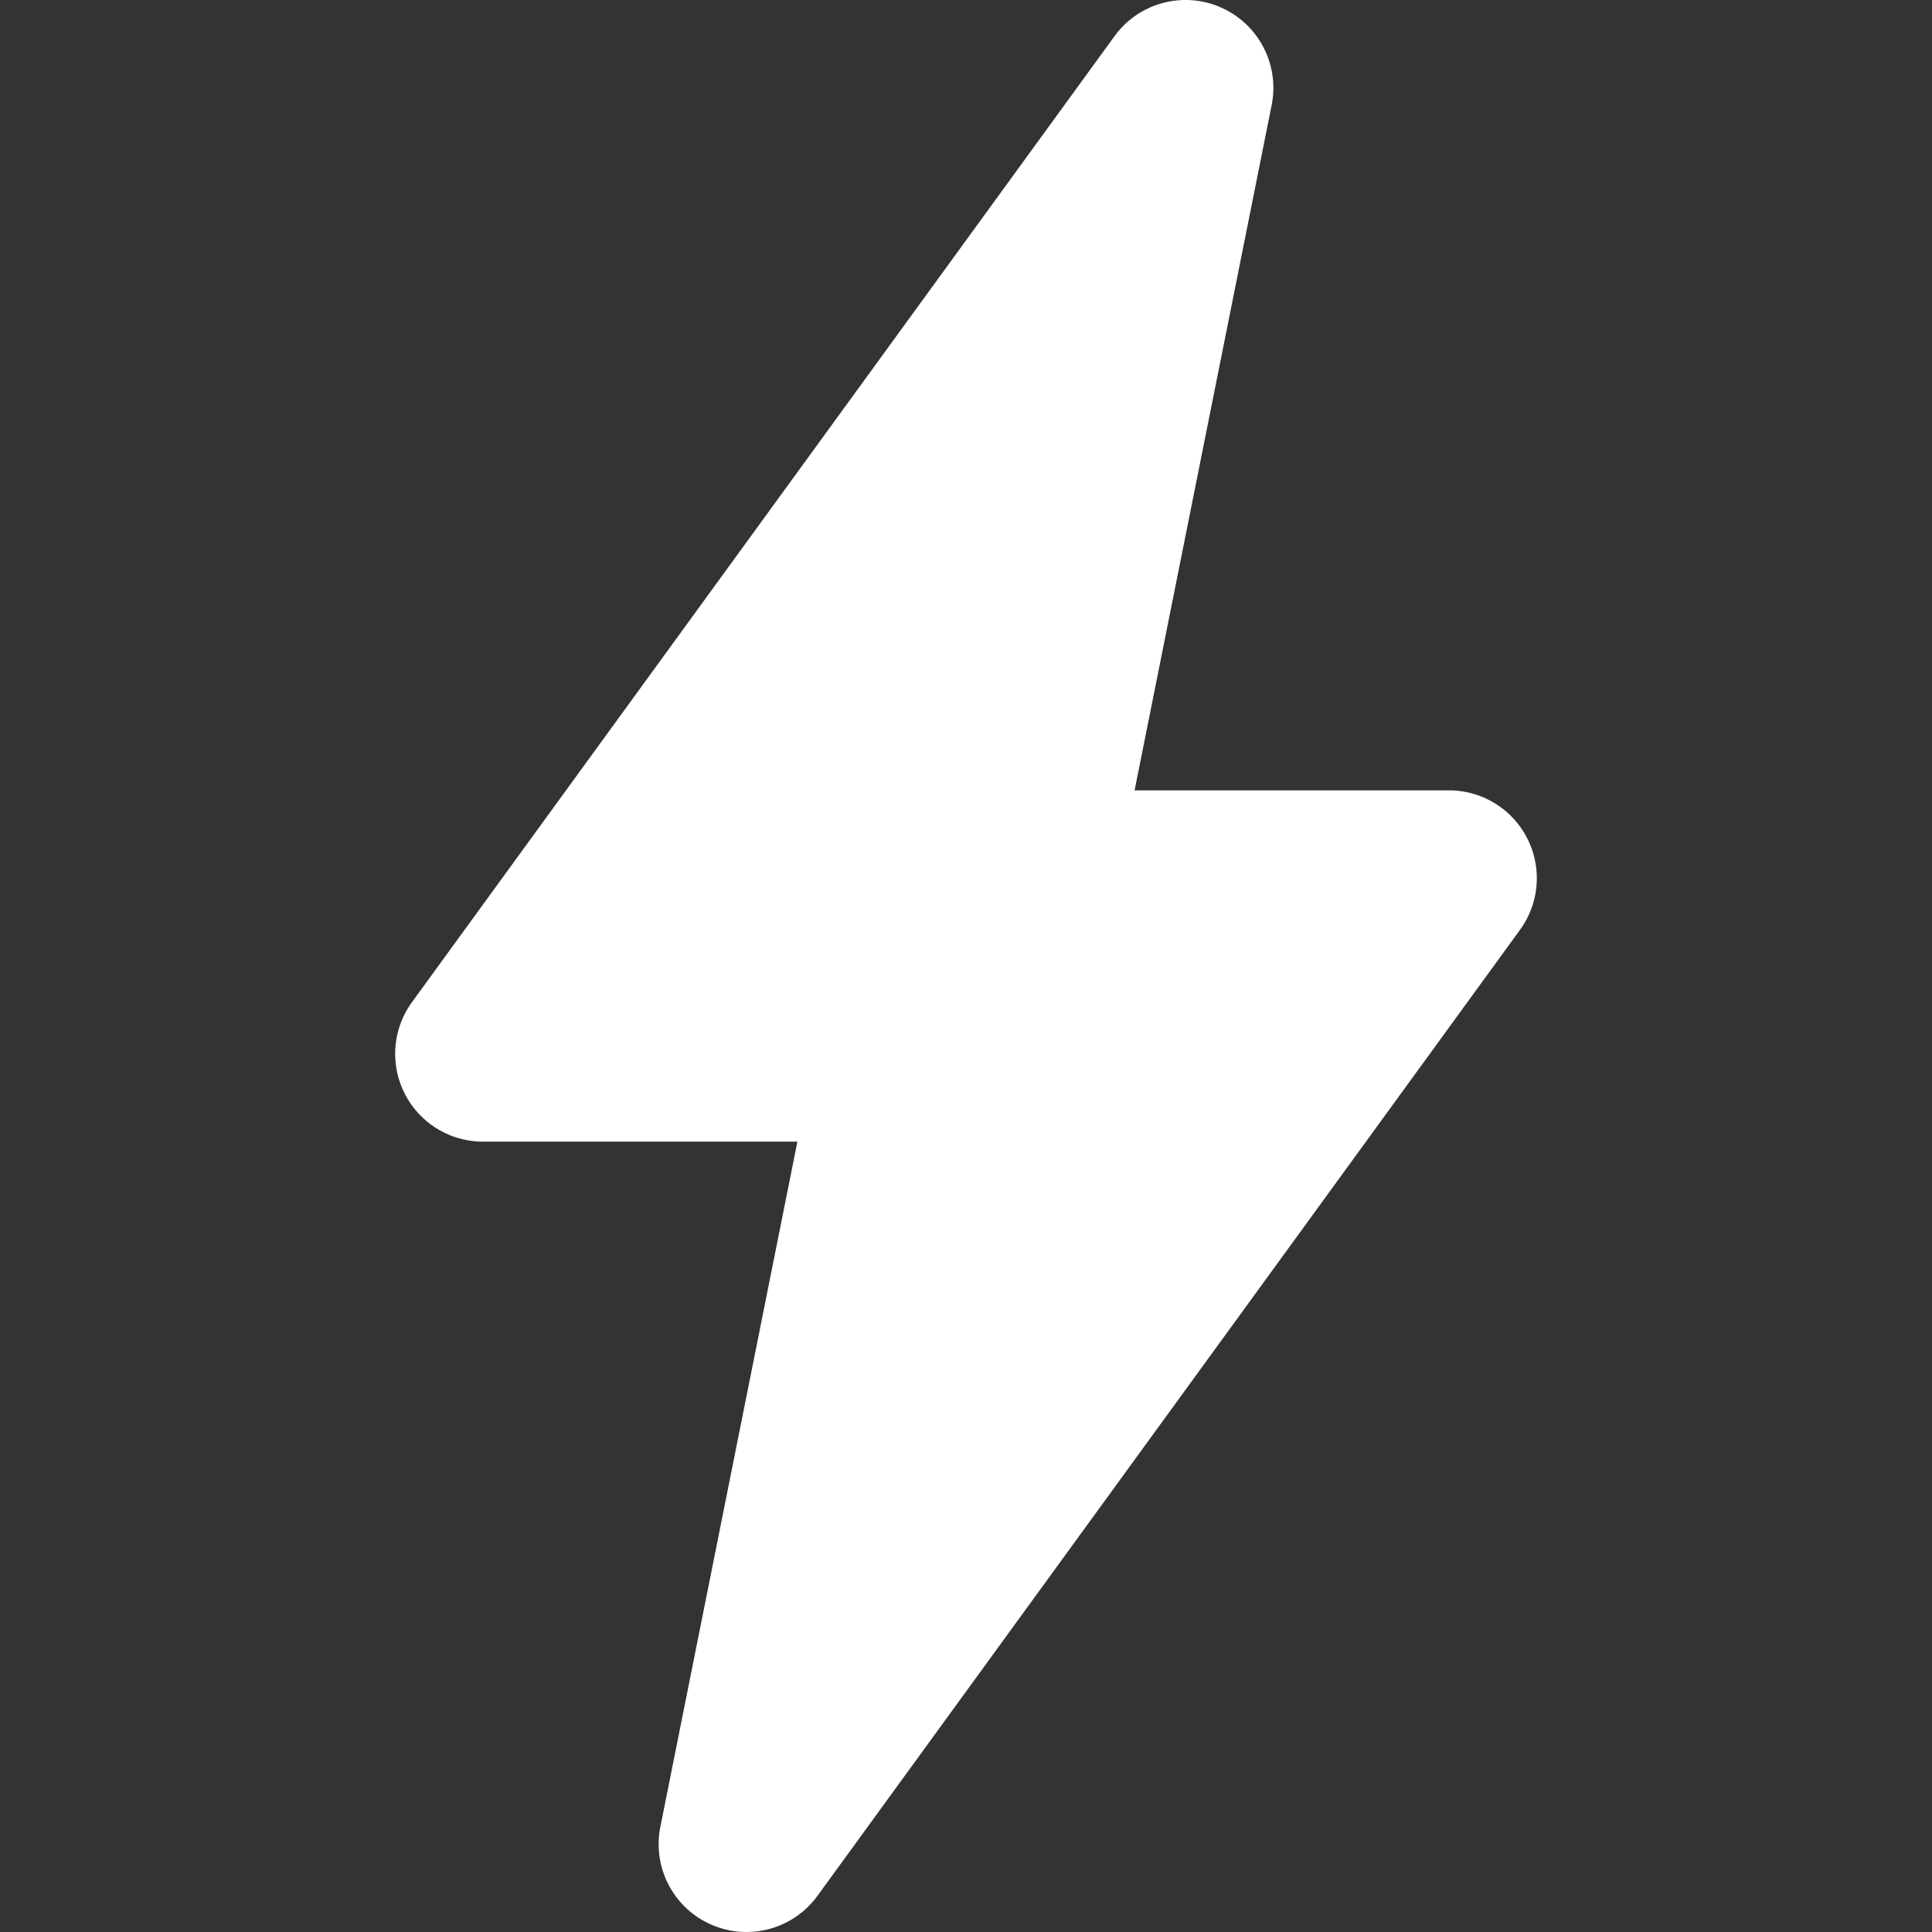
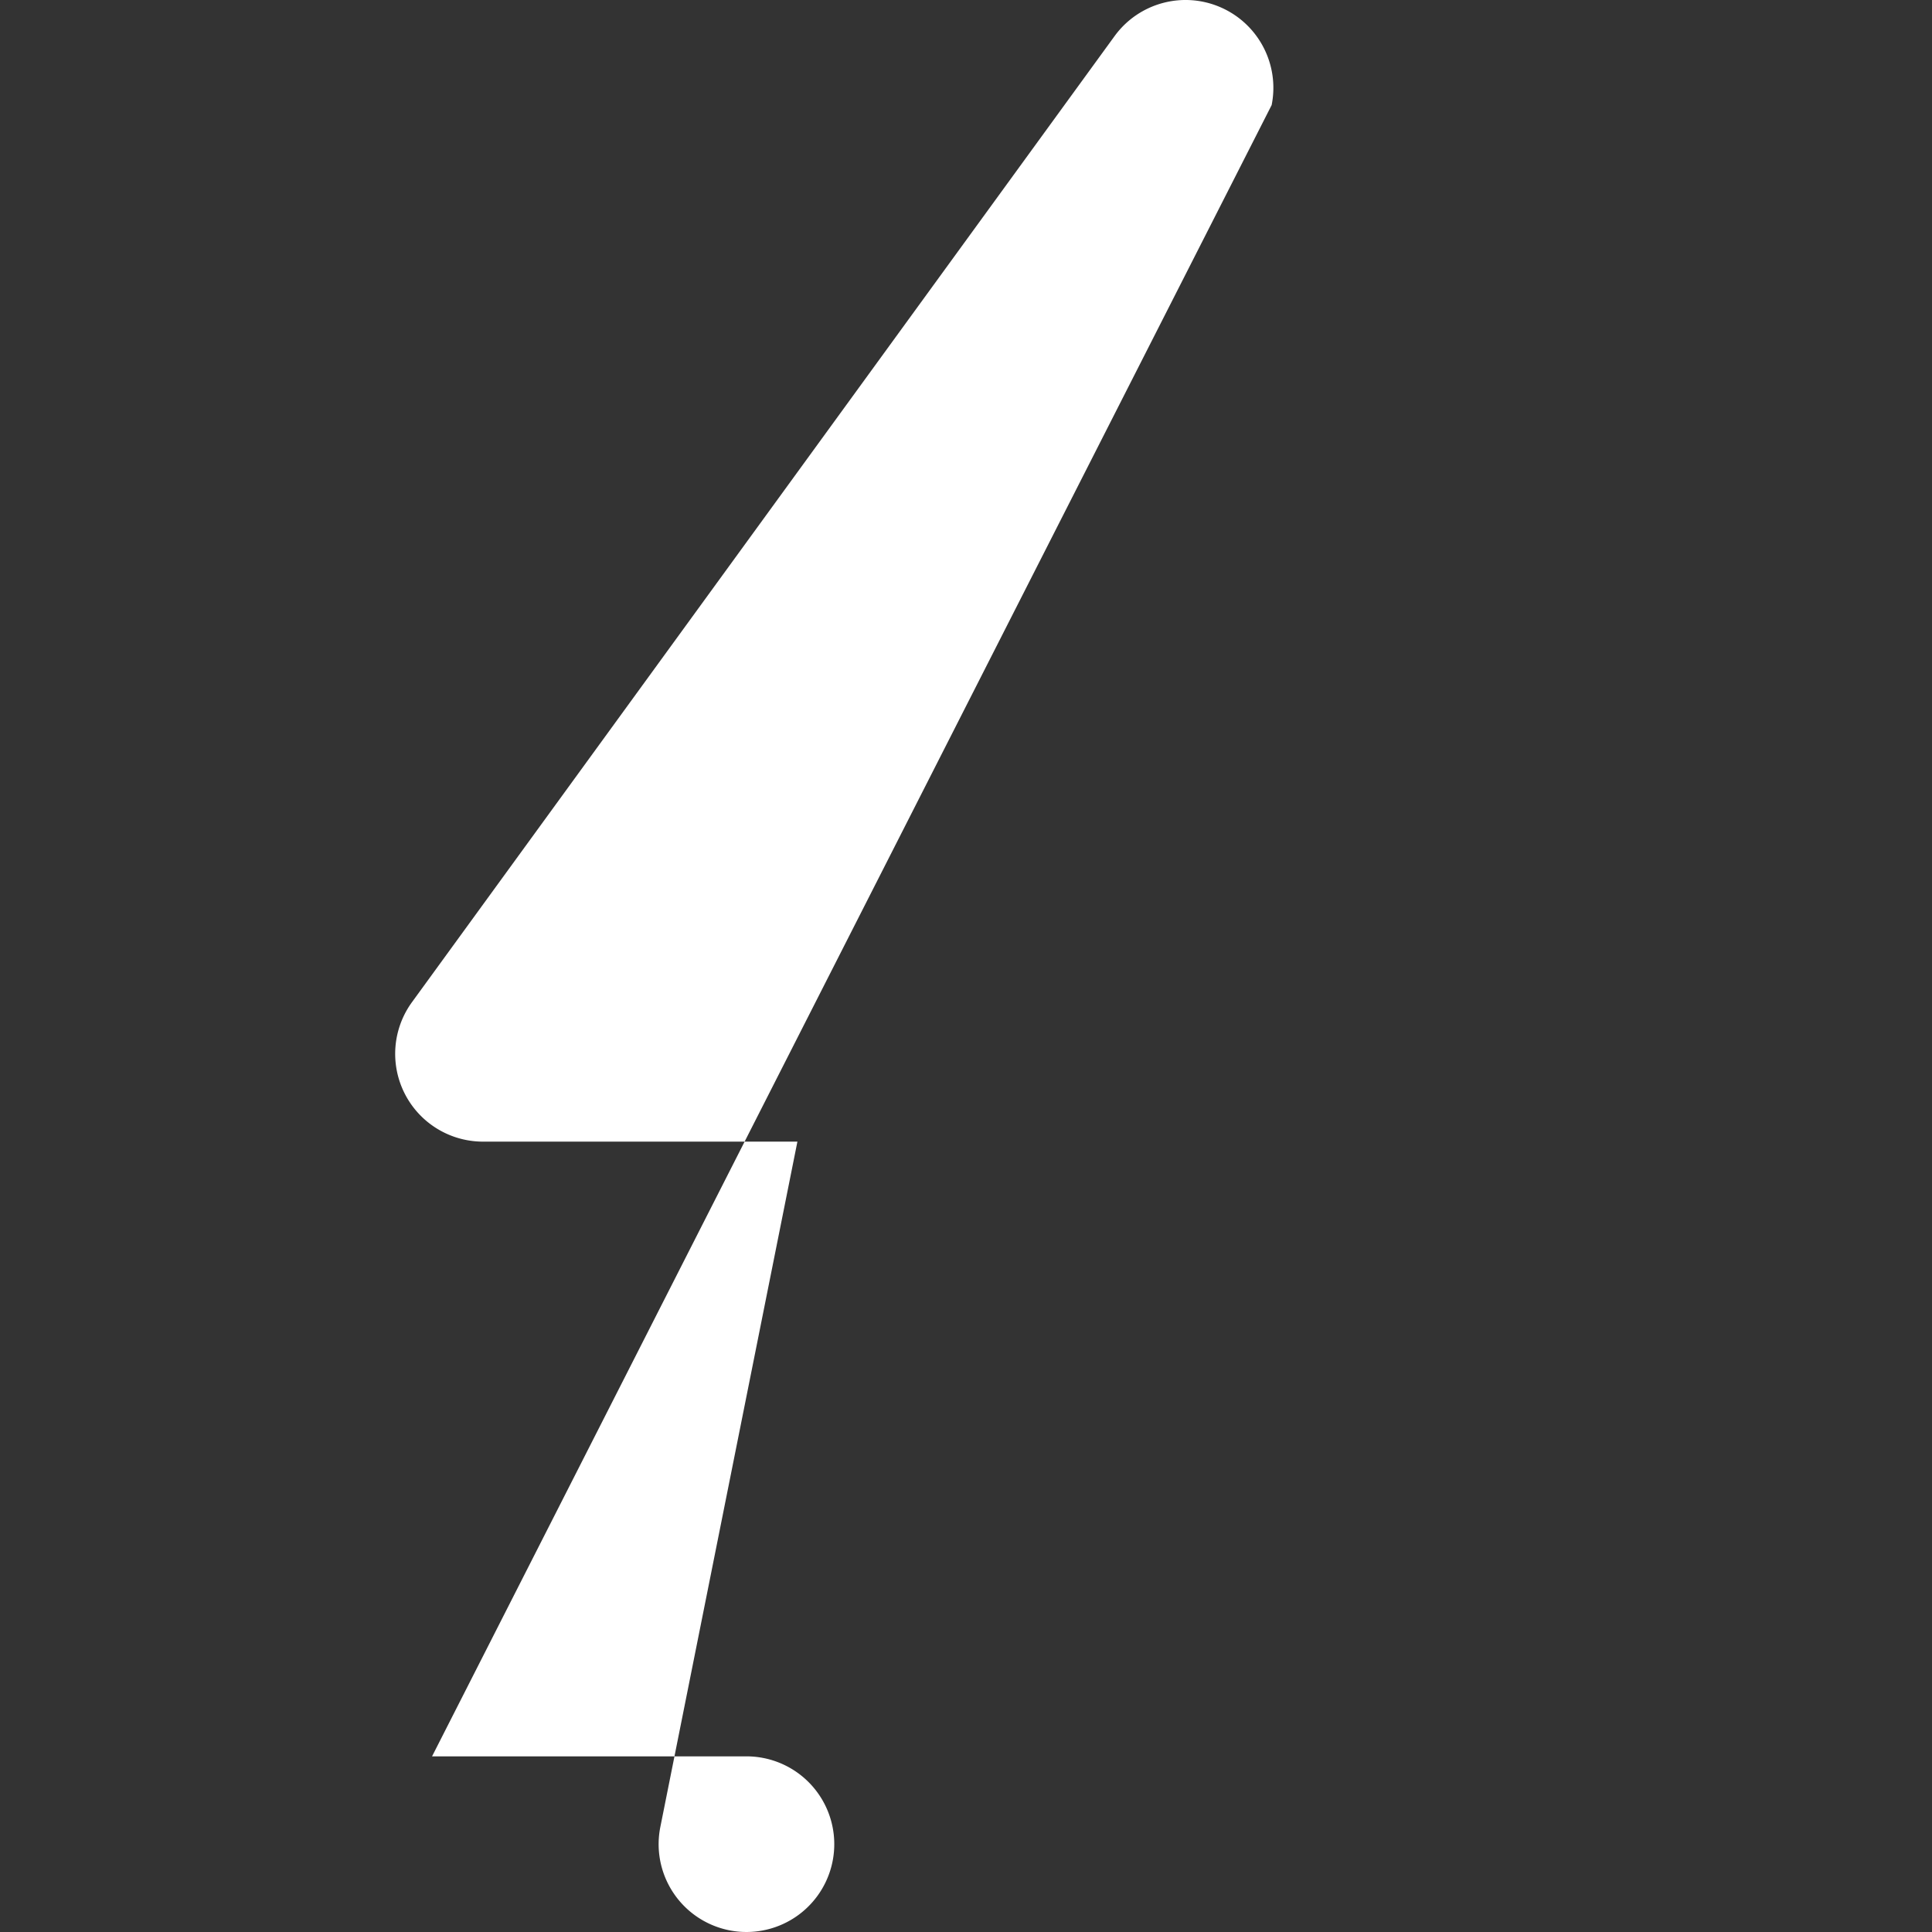
<svg xmlns="http://www.w3.org/2000/svg" width="512" height="512" x="0" y="0" viewBox="0 0 563.059 563.059" style="enable-background:new 0 0 512 512" xml:space="preserve" class="">
  <rect x="0" y="0" width="563.059" height="563.059" fill="#333333" stroke="none" />
  <g>
-     <path d="M370.61 30.615c2.357-11.791-3.811-23.633-14.821-28.46-11.013-4.827-23.902-1.337-30.973 8.387L120.067 292.07a25.592 25.592 0 0 0 20.699 40.645h91.63L192.45 532.443c-2.358 11.791 3.81 23.633 14.822 28.46 11.013 4.827 23.9 1.339 30.972-8.387L442.99 270.989a25.594 25.594 0 0 0-20.697-40.647h-91.63z" fill="#ffffff" opacity="1" data-original="#000000" />
+     <path d="M370.61 30.615c2.357-11.791-3.811-23.633-14.821-28.46-11.013-4.827-23.902-1.337-30.973 8.387L120.067 292.07a25.592 25.592 0 0 0 20.699 40.645h91.63L192.45 532.443c-2.358 11.791 3.81 23.633 14.822 28.46 11.013 4.827 23.9 1.339 30.972-8.387a25.594 25.594 0 0 0-20.697-40.647h-91.63z" fill="#ffffff" opacity="1" data-original="#000000" />
  </g>
</svg>